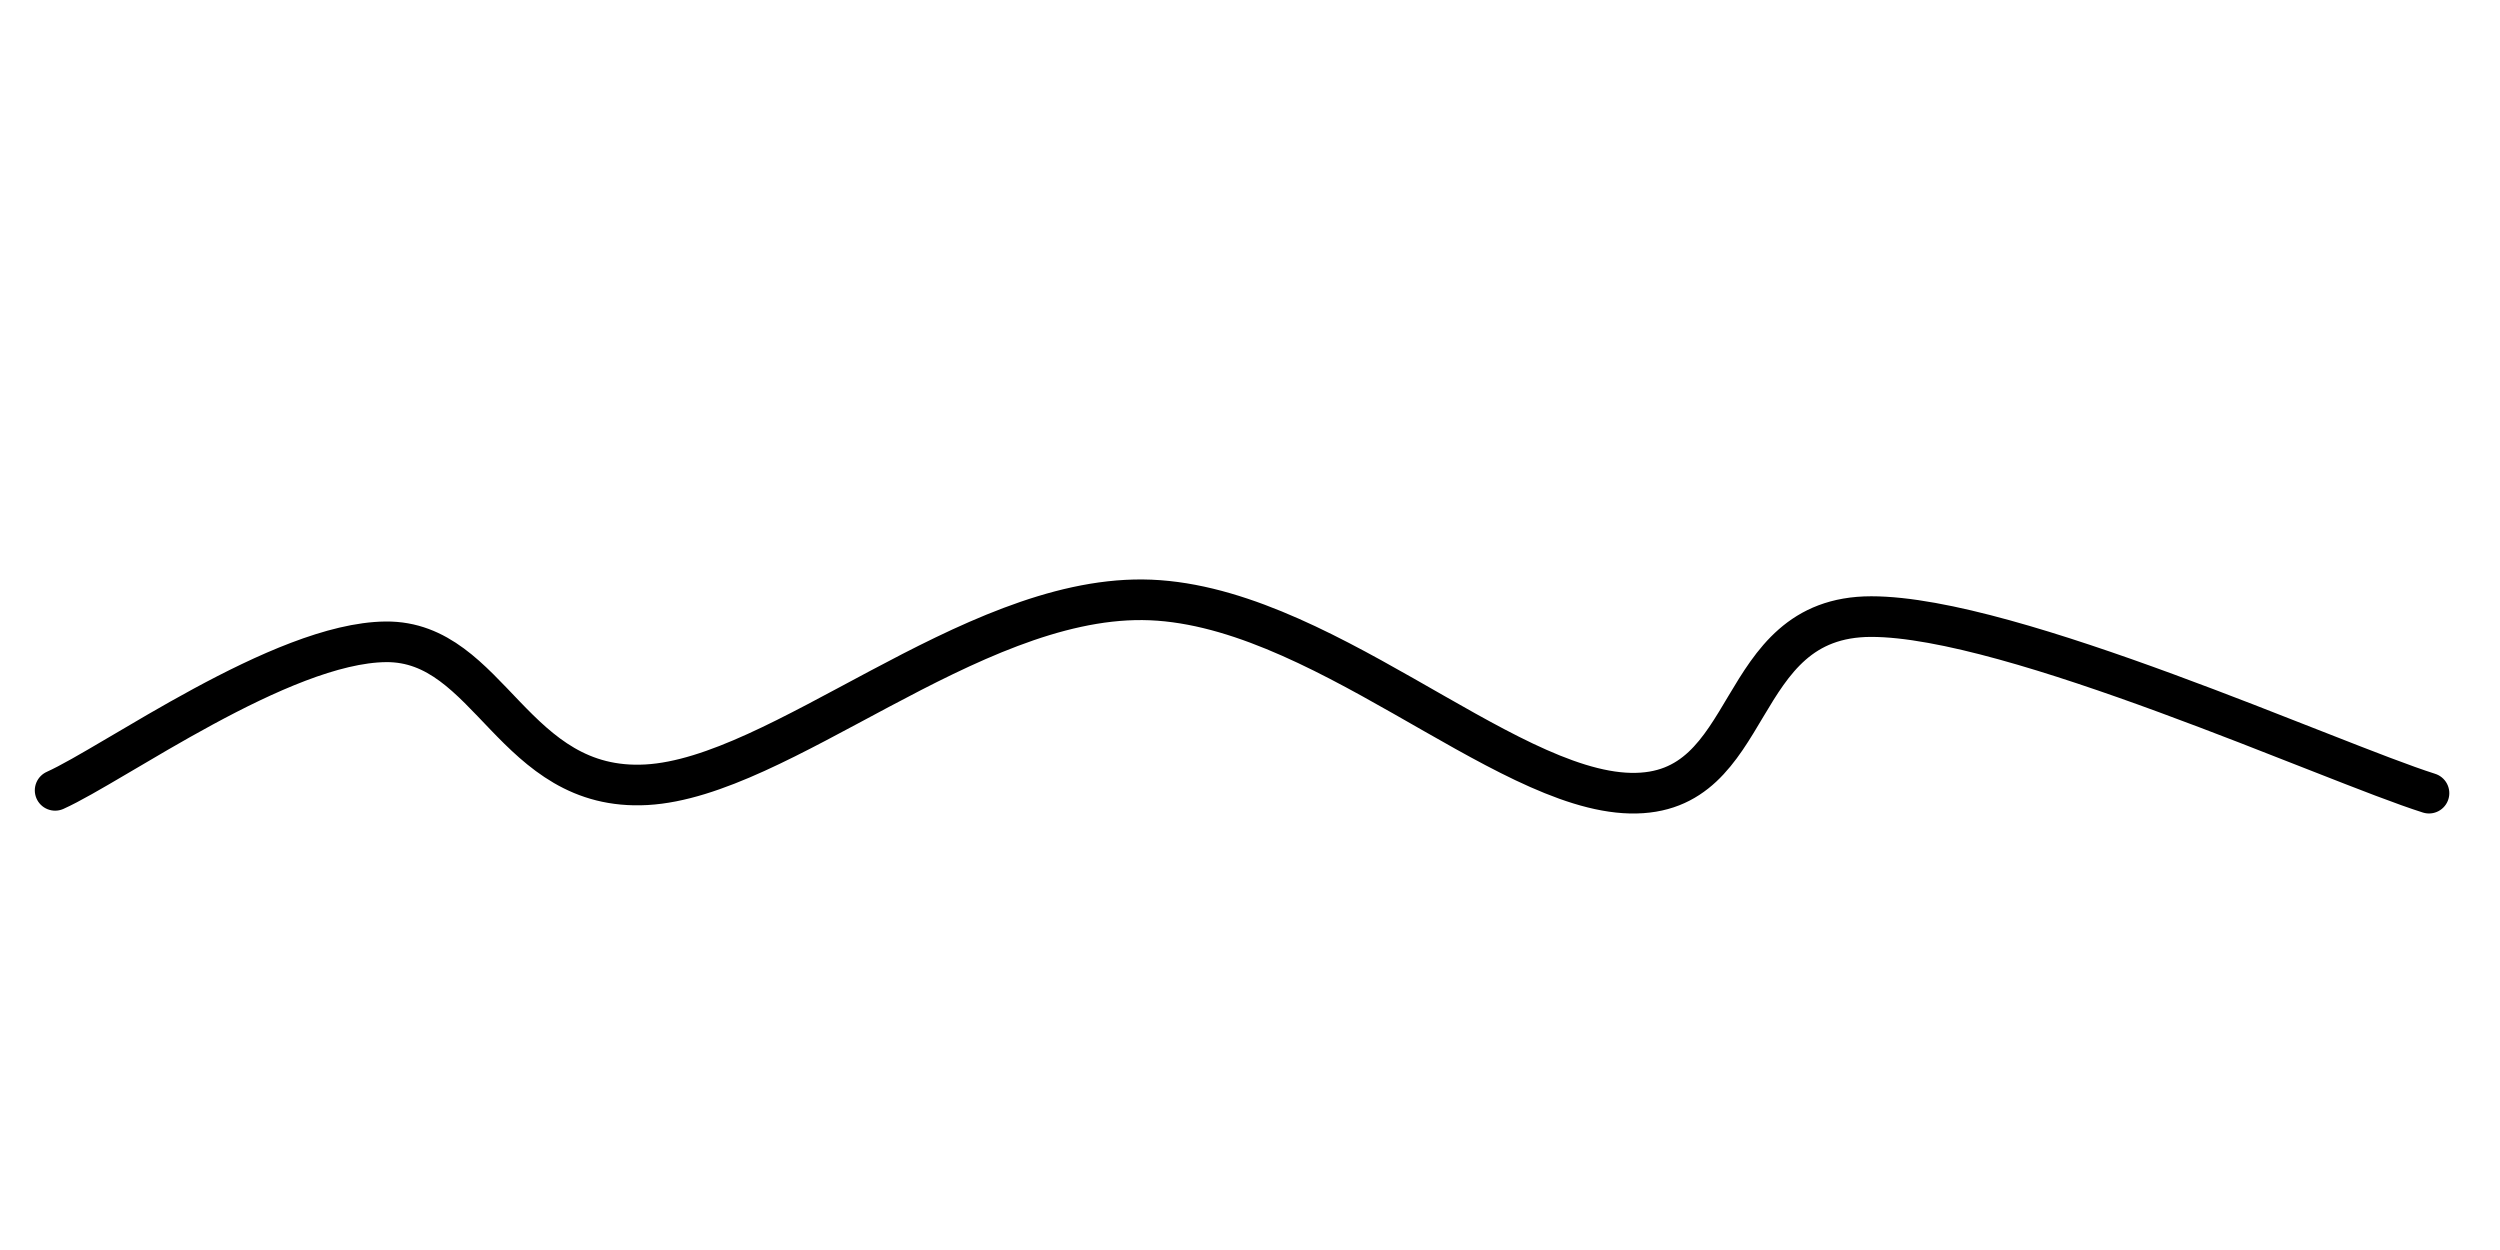
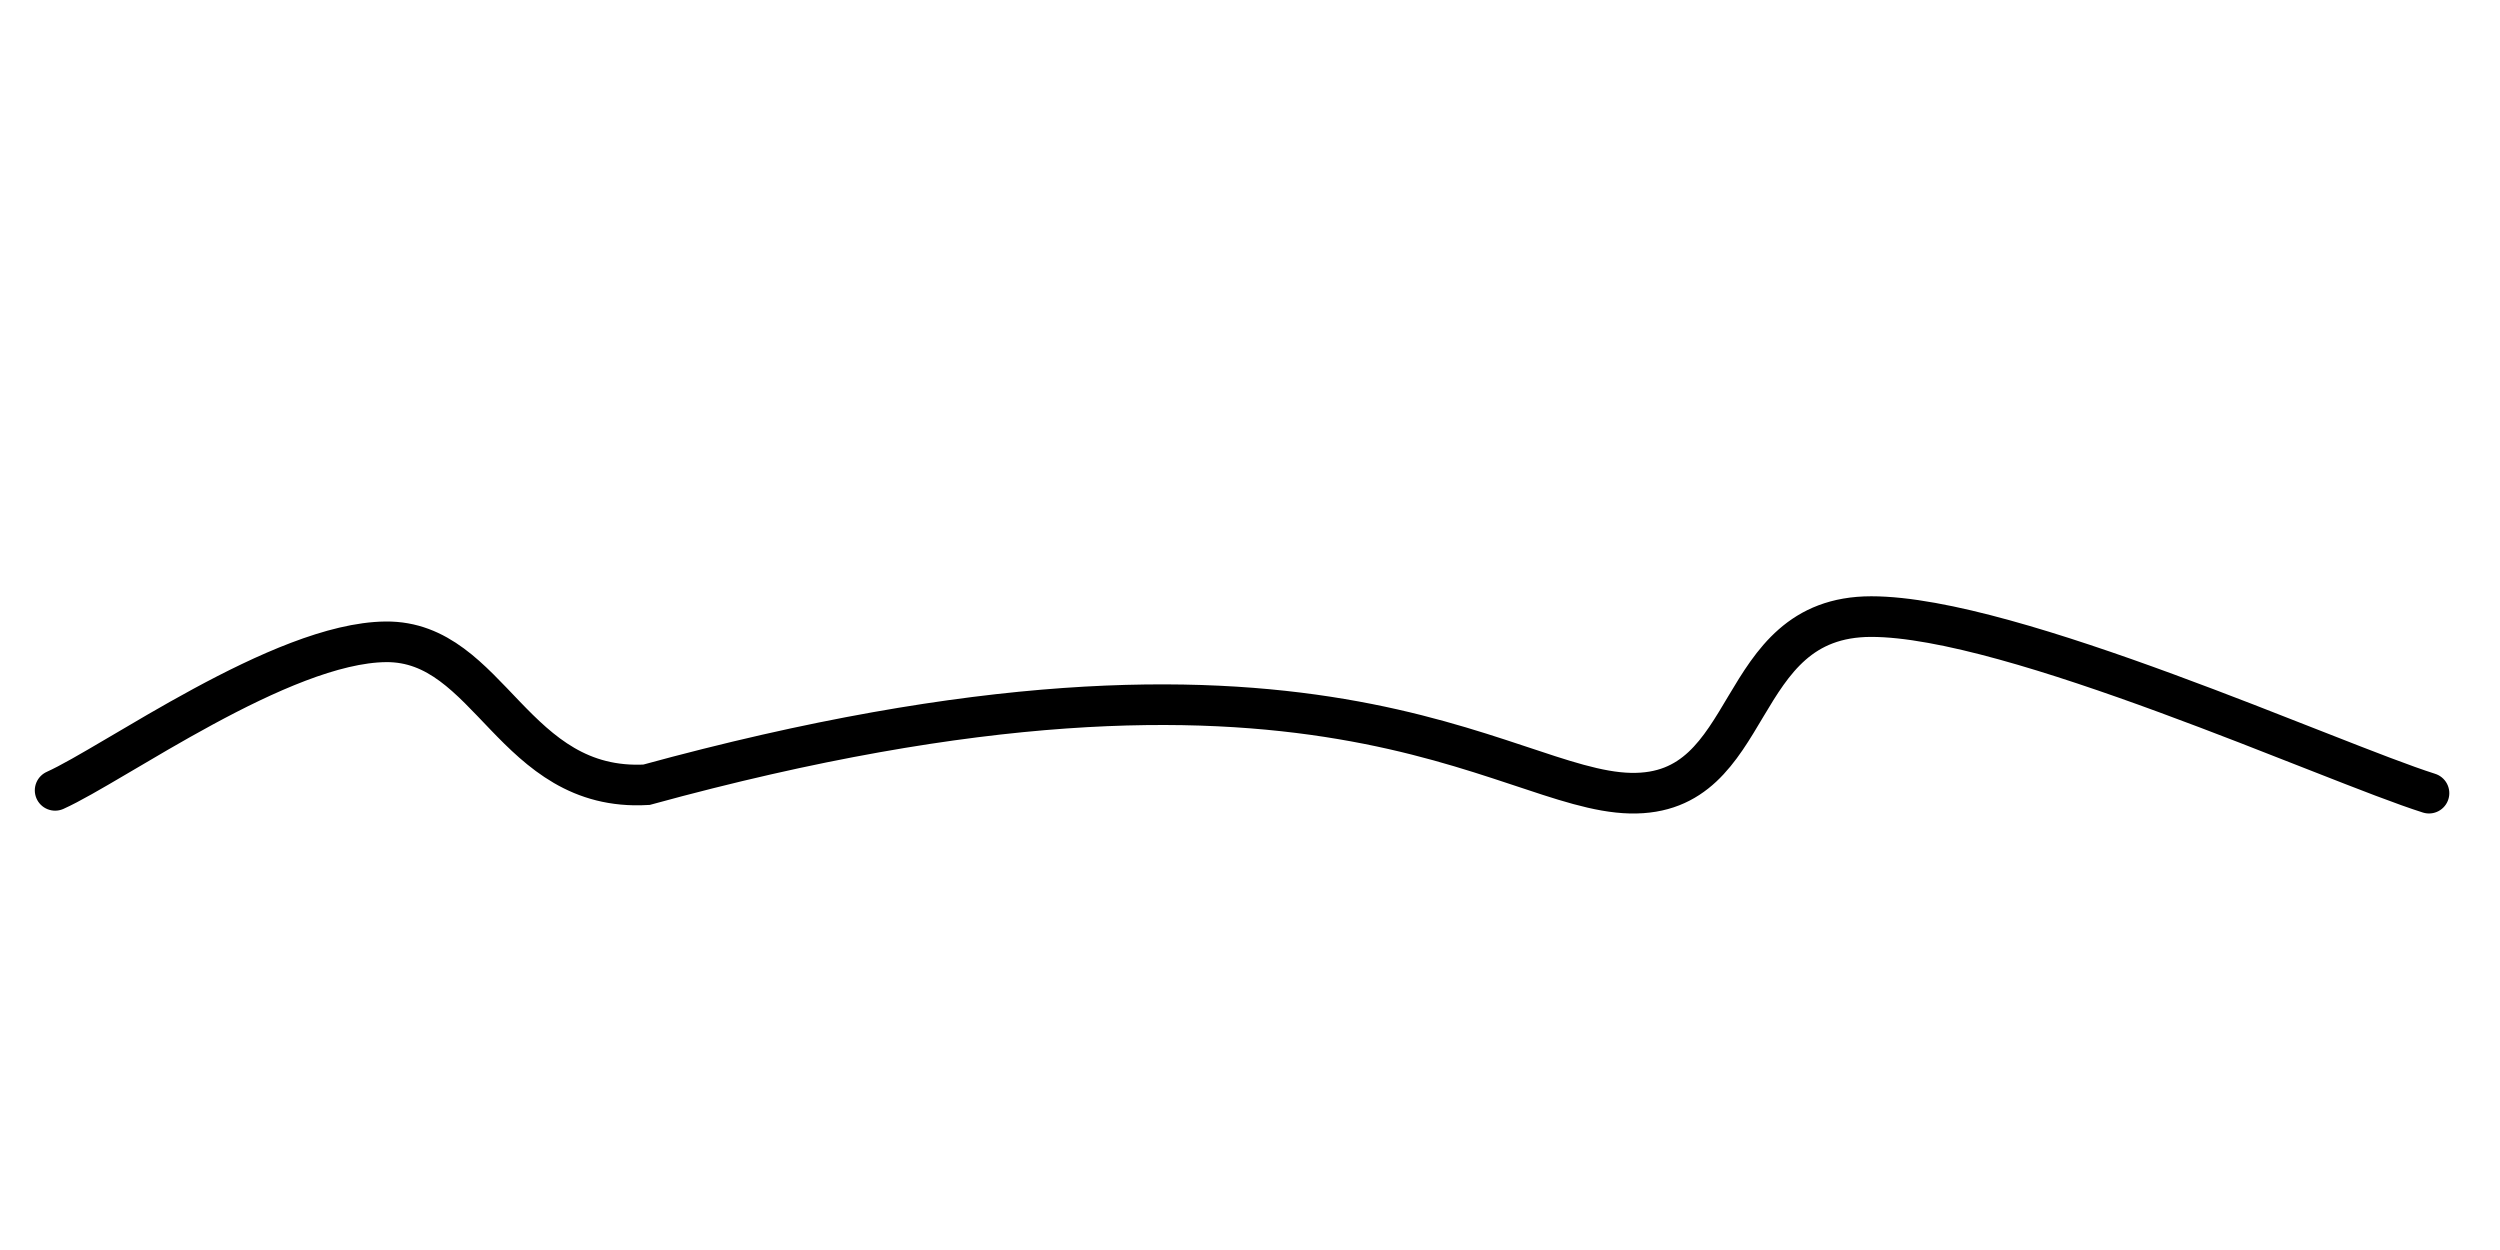
<svg xmlns="http://www.w3.org/2000/svg" version="1.1" viewBox="0 0 800 400">
-   <path d="M17.638,252.915C36.335,244.517,90.036,205.698,123.468,205.381C156.9,205.064,164.096,253.498,206.876,251.121C249.656,248.744,310.006,191.453,365.62,191.928C421.235,192.404,480.478,252.861,521.674,253.812C562.87,254.762,553.647,197.309,598.804,197.309C643.961,197.309,745.749,243.83,777.279,253.812" fill="none" stroke-width="13" stroke="url(&quot;#SvgjsLinearGradient1003&quot;)" stroke-linecap="round" />
+   <path d="M17.638,252.915C36.335,244.517,90.036,205.698,123.468,205.381C156.9,205.064,164.096,253.498,206.876,251.121C421.235,192.404,480.478,252.861,521.674,253.812C562.87,254.762,553.647,197.309,598.804,197.309C643.961,197.309,745.749,243.83,777.279,253.812" fill="none" stroke-width="13" stroke="url(&quot;#SvgjsLinearGradient1003&quot;)" stroke-linecap="round" />
  <defs>
    <linearGradient id="SvgjsLinearGradient1003">
      <stop stop-color="hsl(205, 69%, 60%)" offset="0" />
      <stop stop-color="hsl(205, 69%, 80%)" offset="1" />
    </linearGradient>
  </defs>
</svg>